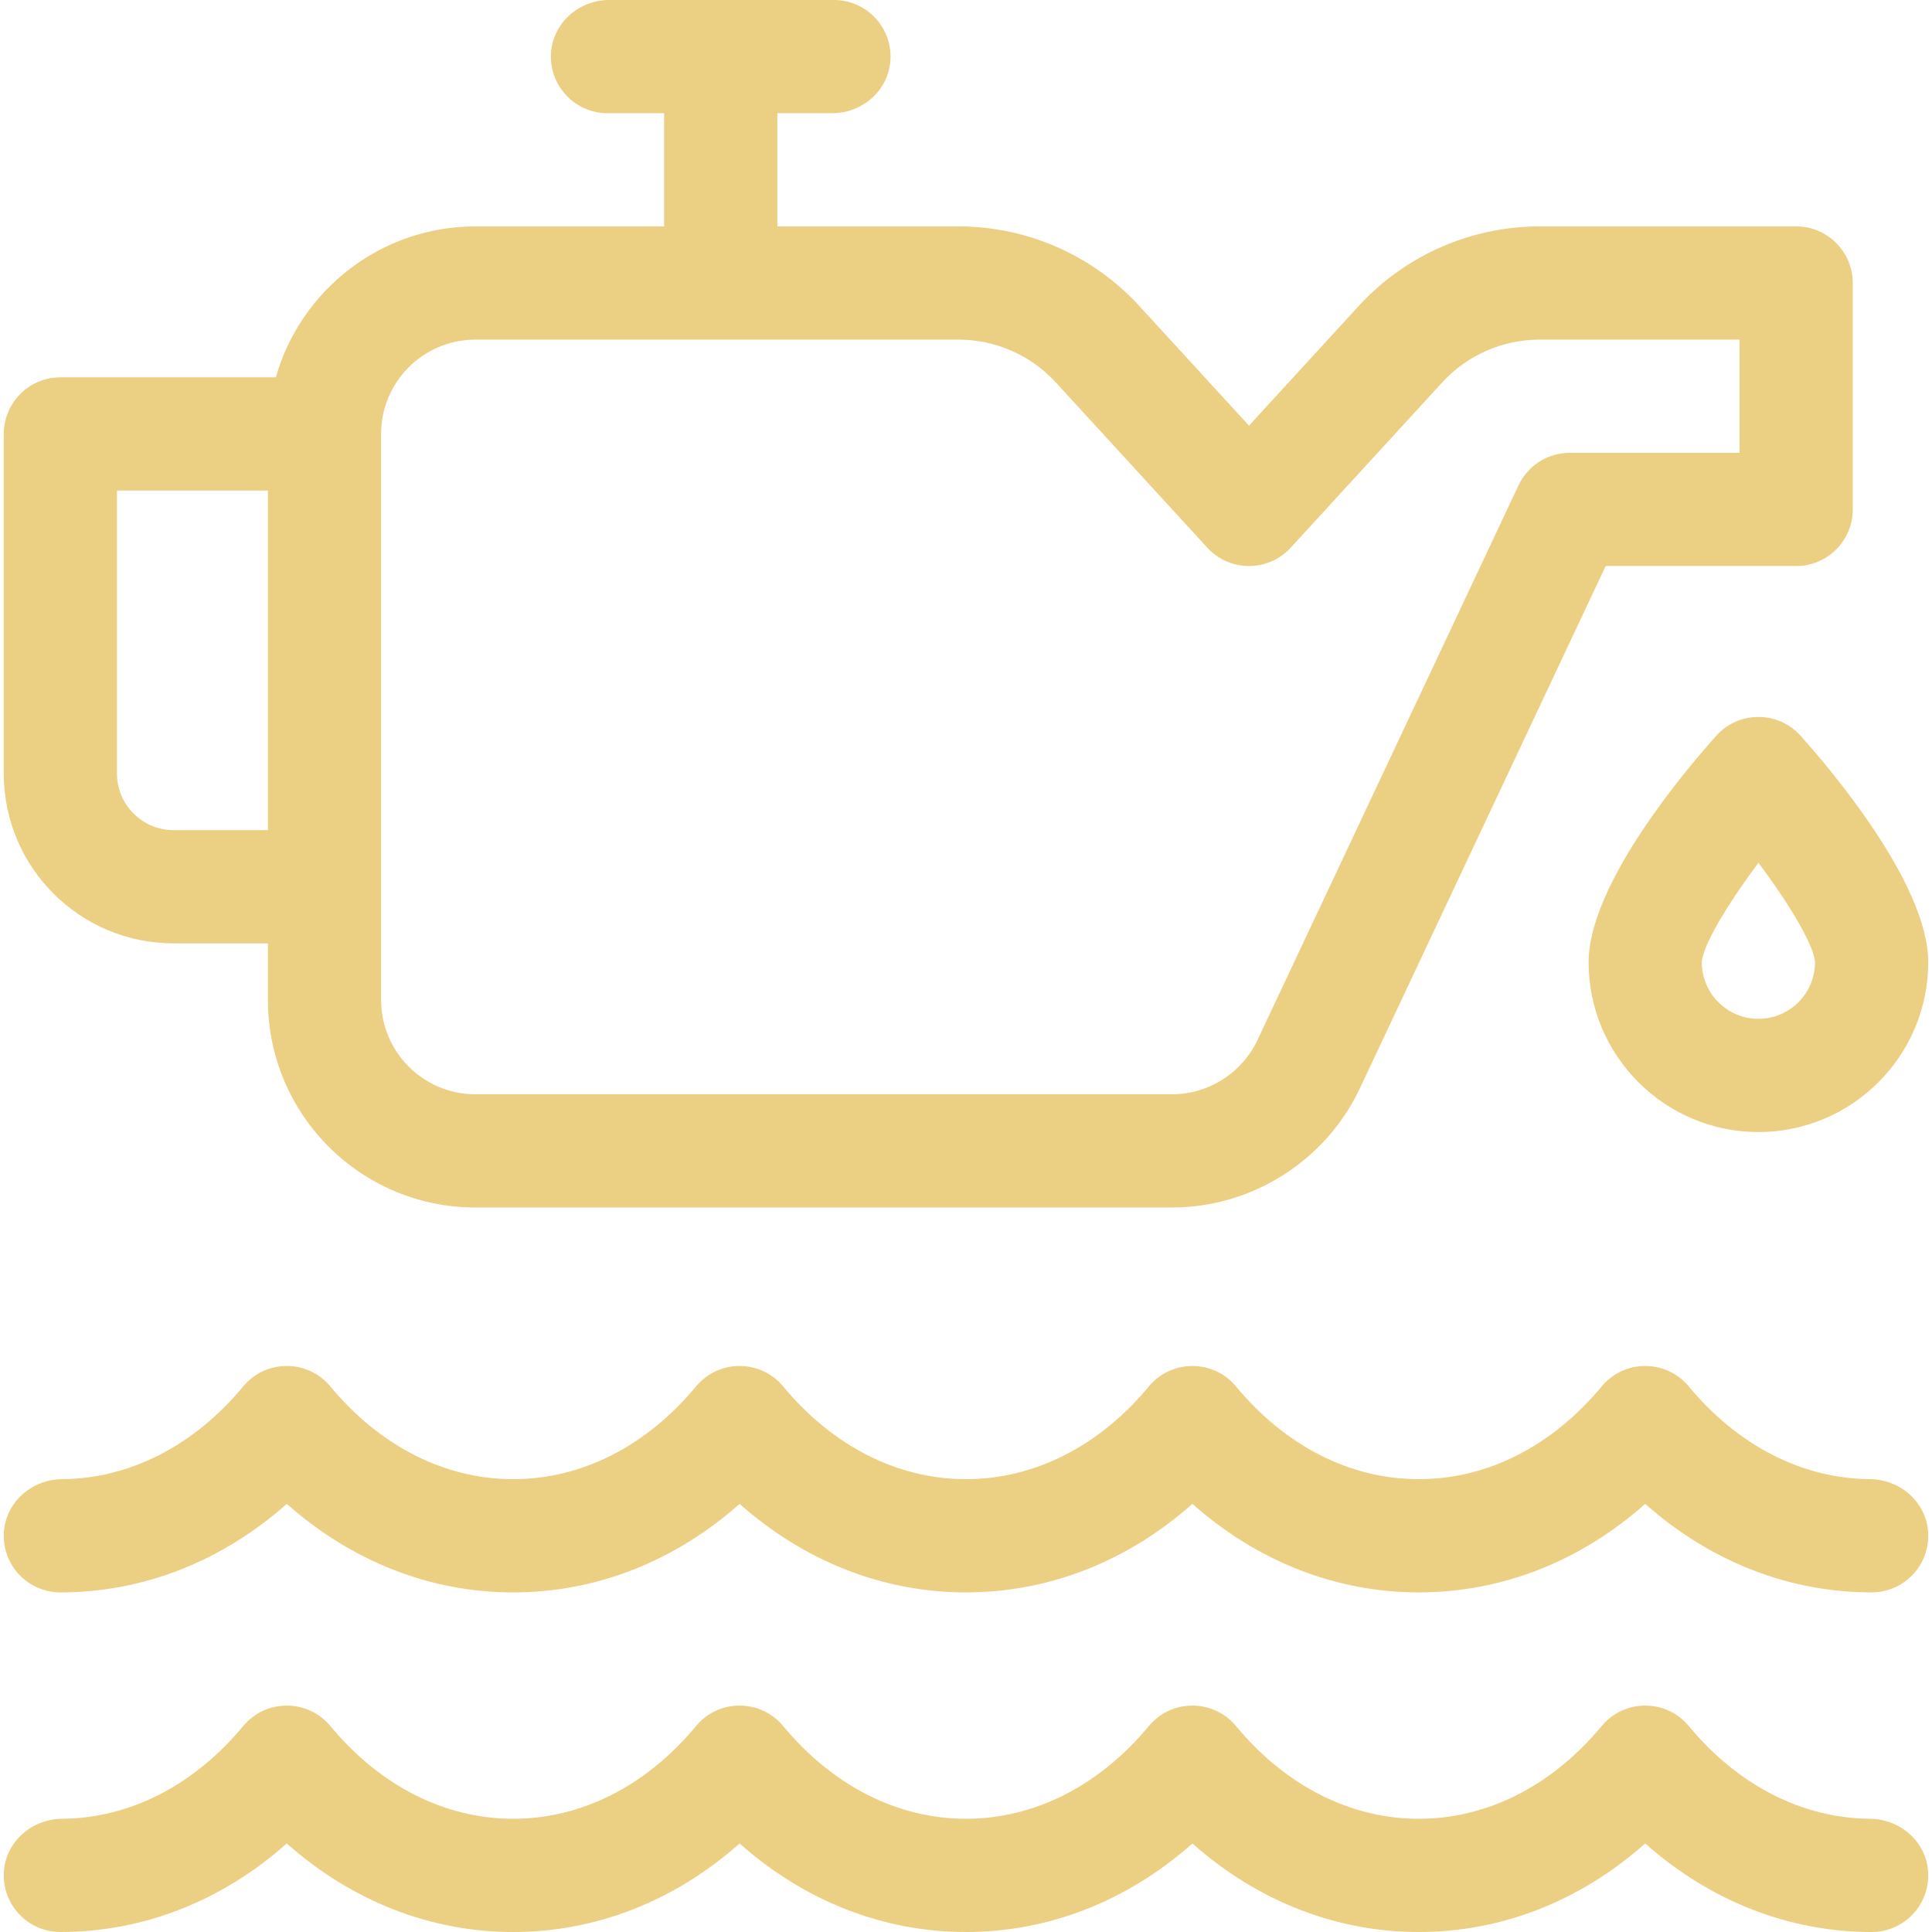
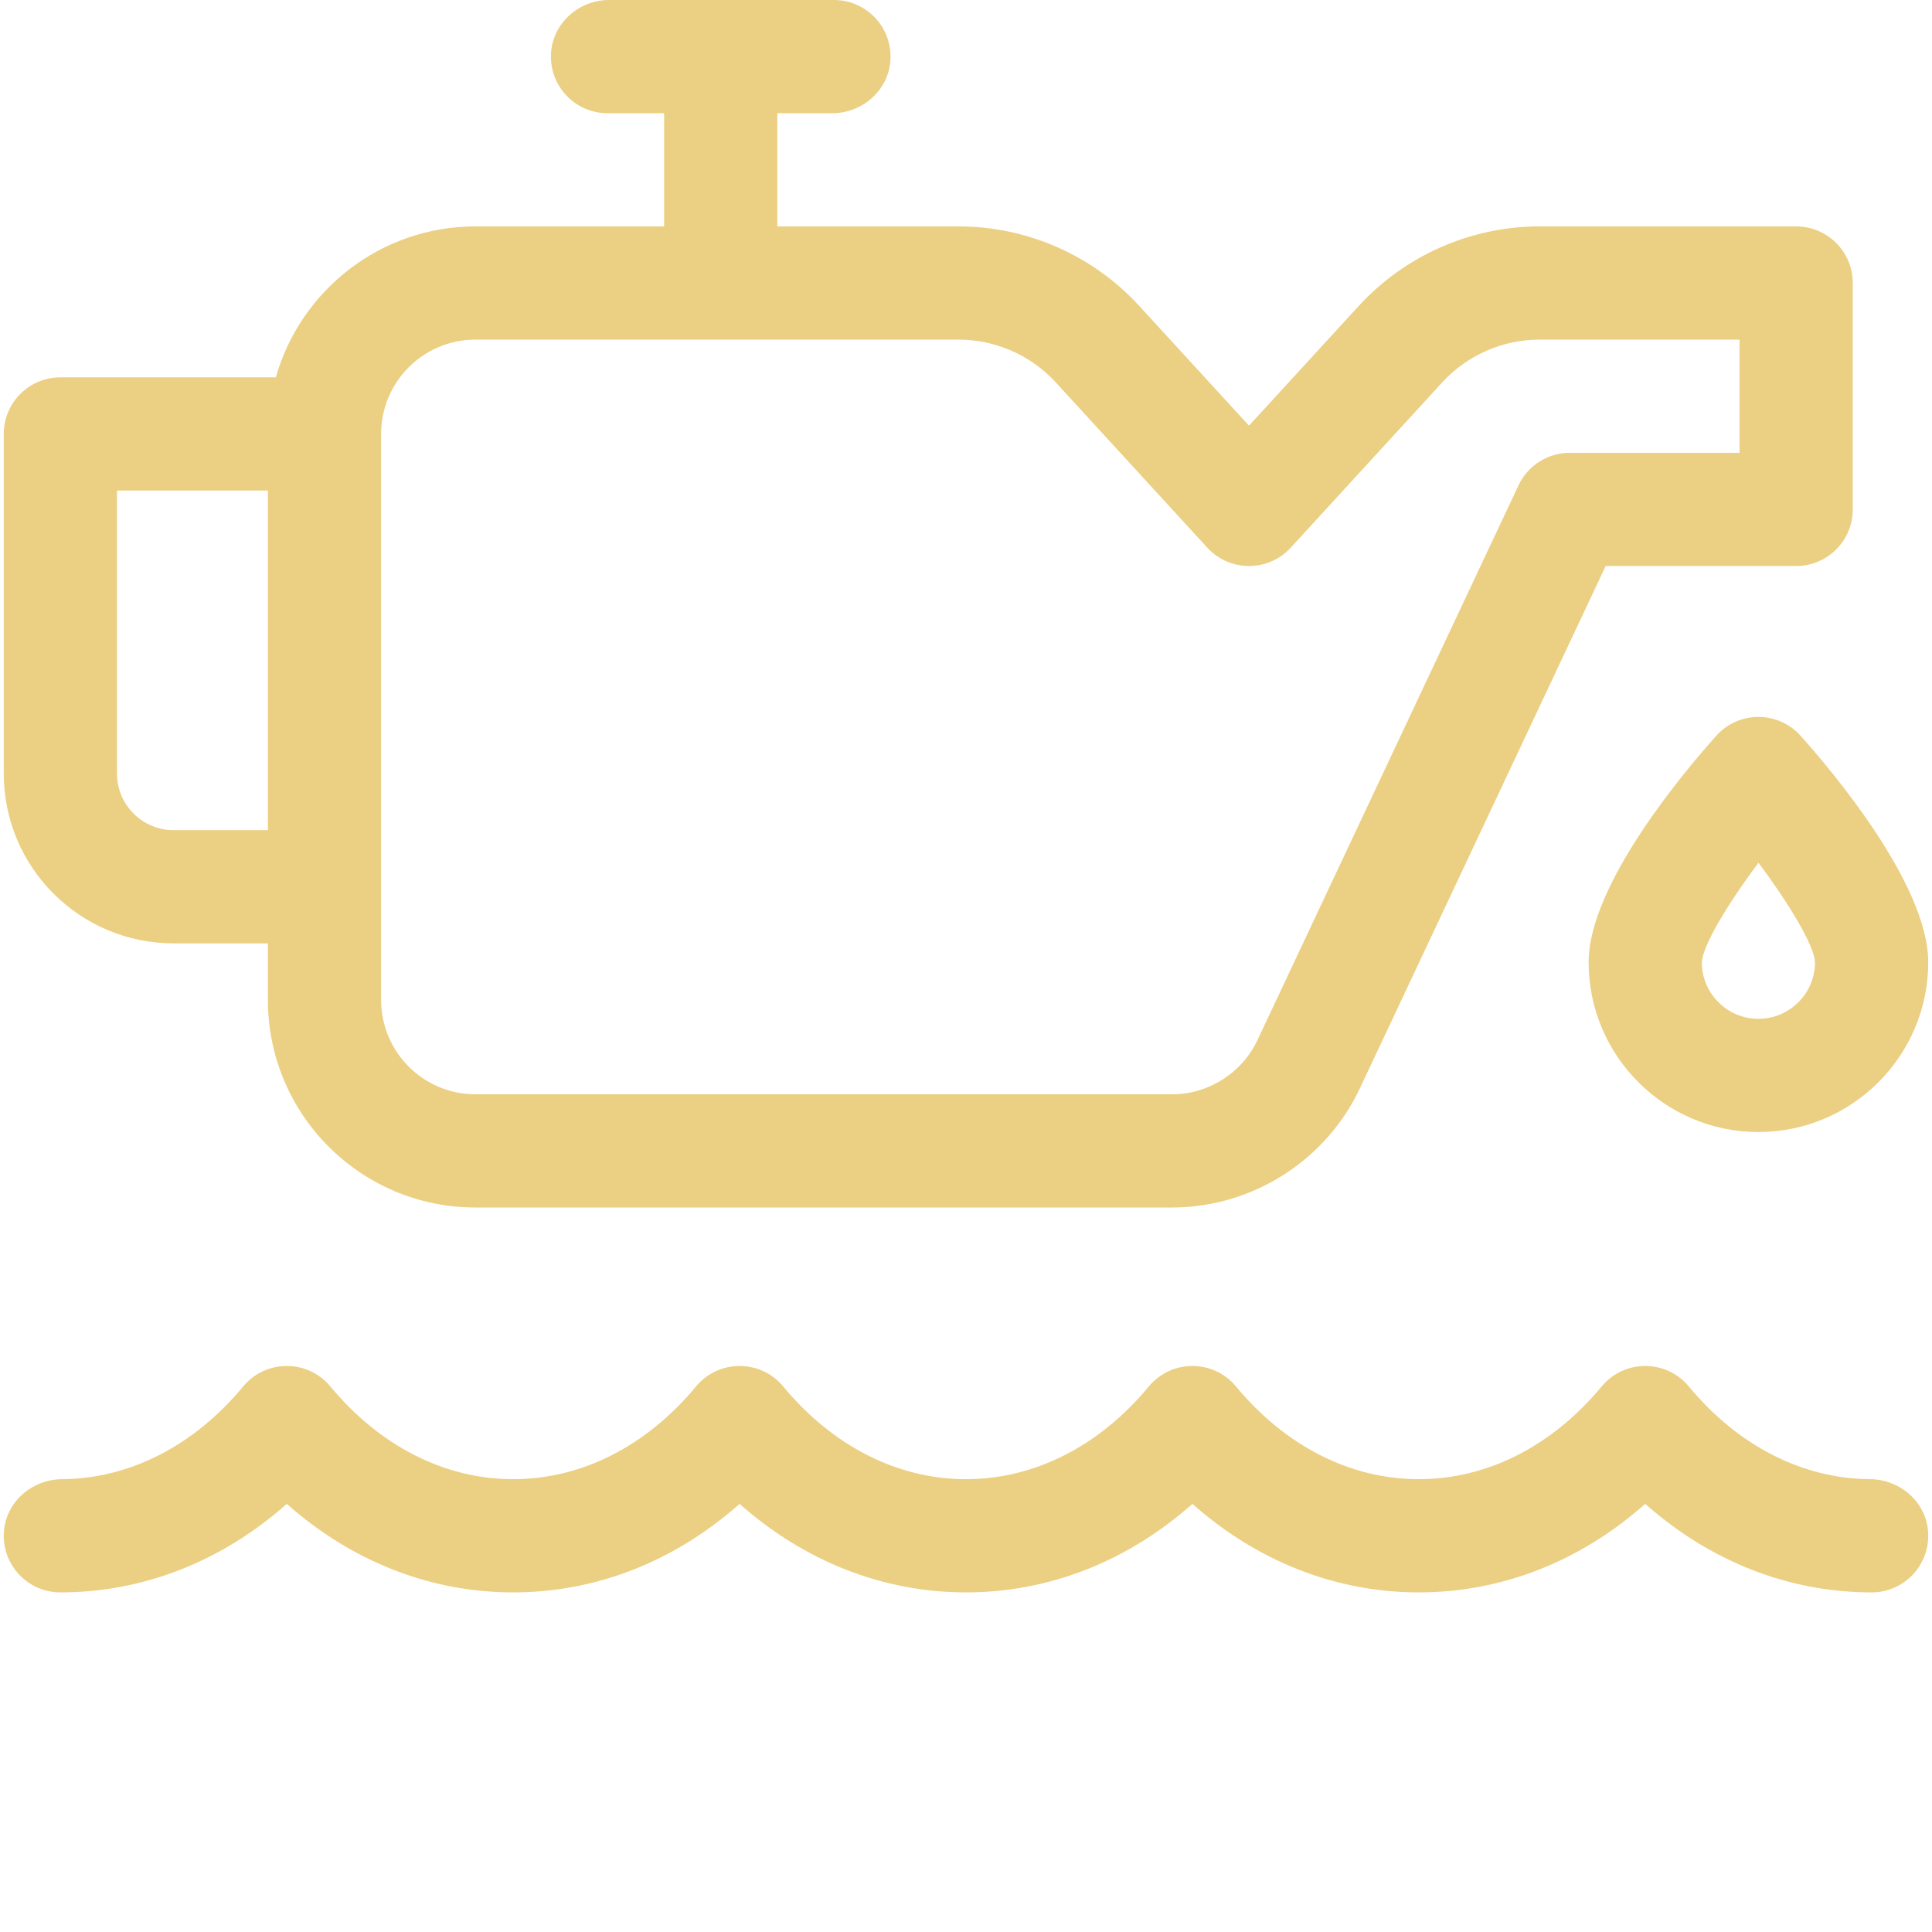
<svg xmlns="http://www.w3.org/2000/svg" width="128" height="128" viewBox="0 0 128 128" fill="none">
  <g clip-path="url(#clip0_147_60)">
    <path d="M11.5 62.5H17.75V66.25C17.75 73.844 23.906 80 31.5 80H77.654C82.955 80 87.838 76.901 90.095 72.105L106.38 37.5H119C121.071 37.5 122.75 35.821 122.75 33.75V18.75C122.75 16.679 121.071 15 119 15H101.999C97.456 15 93.09 16.921 90.02 20.27L82.75 28.201L75.48 20.27C72.402 16.912 68.056 15 63.501 15H51.5V7.5H55.144C57.163 7.5 58.901 5.948 58.996 3.931C59.097 1.778 57.381 0 55.25 0H40.356C38.337 0 36.599 1.552 36.504 3.569C36.403 5.722 38.119 7.5 40.25 7.5H44V15H31.5C25.218 15 19.911 19.236 18.274 25H4C1.929 25 0.25 26.679 0.25 28.75V51.25C0.25 57.463 5.287 62.5 11.5 62.5ZM25.25 28.75C25.25 25.298 28.048 22.5 31.5 22.5H63.501C65.954 22.5 68.294 23.529 69.951 25.337L79.986 36.284C81.472 37.905 84.028 37.905 85.514 36.284L95.549 25.337C97.201 23.534 99.552 22.5 101.998 22.5H115.25V30H104C102.548 30 101.226 30.839 100.607 32.153L83.309 68.911C82.283 71.091 80.064 72.5 77.654 72.5H31.5C28.048 72.5 25.25 69.701 25.25 66.25V28.75ZM7.75 32.5H17.75V55H11.5C9.432 55 7.75 53.318 7.75 51.25V32.5Z" fill="#EBCF82" />
    <path d="M119.291 48.745C117.801 47.085 115.199 47.085 113.709 48.745C111.724 50.957 105.25 58.574 105.25 63.75C105.25 69.953 110.297 75 116.5 75C122.703 75 127.75 69.953 127.75 63.75C127.75 58.574 121.276 50.957 119.291 48.745ZM116.5 67.5C114.432 67.5 112.75 65.818 112.75 63.756C112.79 62.707 114.378 59.994 116.502 57.163C118.623 59.989 120.208 62.699 120.25 63.754C120.248 65.82 118.566 67.5 116.5 67.5Z" fill="#EBCF82" />
    <path d="M123.893 97.999C119.405 97.965 115.146 95.787 111.887 91.856C110.388 90.048 107.613 90.048 106.114 91.856C102.829 95.818 98.526 98 94 98C89.474 98 85.171 95.818 81.887 91.856C80.387 90.048 77.613 90.048 76.113 91.856C72.829 95.818 68.526 98 64 98C59.474 98 55.172 95.818 51.887 91.856C50.387 90.048 47.613 90.048 46.113 91.856C42.828 95.818 38.526 98 34 98C29.474 98 25.172 95.818 21.887 91.856C20.387 90.048 17.613 90.048 16.113 91.856C12.854 95.787 8.595 97.965 4.108 98C2.113 98.015 0.387 99.51 0.258 101.501C0.117 103.685 1.847 105.5 4 105.5C9.499 105.5 14.705 103.443 19 99.635C23.295 103.443 28.501 105.5 34 105.5C39.499 105.5 44.705 103.443 49 99.635C53.295 103.443 58.501 105.5 64 105.5C69.499 105.5 74.705 103.443 79 99.635C83.295 103.443 88.501 105.5 94 105.5C99.499 105.5 104.705 103.443 109 99.635C113.295 103.443 118.501 105.5 124 105.5C126.153 105.5 127.883 103.685 127.742 101.501C127.613 99.51 125.888 98.015 123.893 97.999Z" fill="#EBCF82" />
-     <path d="M123.893 120.499C119.405 120.465 115.146 118.287 111.887 114.356C110.388 112.548 107.613 112.548 106.114 114.356C102.829 118.318 98.526 120.5 94 120.5C89.474 120.5 85.171 118.318 81.887 114.356C80.387 112.548 77.613 112.548 76.113 114.356C72.829 118.318 68.526 120.5 64 120.5C59.474 120.5 55.172 118.318 51.887 114.356C50.387 112.548 47.613 112.548 46.113 114.356C42.828 118.318 38.526 120.5 34 120.5C29.474 120.5 25.172 118.318 21.887 114.356C20.387 112.548 17.613 112.548 16.113 114.356C12.854 118.287 8.595 120.465 4.108 120.5C2.113 120.515 0.387 122.01 0.258 124.001C0.117 126.185 1.847 128 4 128C9.499 128 14.705 125.943 19 122.135C23.295 125.943 28.501 128 34 128C39.499 128 44.705 125.943 49 122.135C53.295 125.943 58.501 128 64 128C69.499 128 74.705 125.943 79 122.135C83.295 125.943 88.501 128 94 128C99.499 128 104.705 125.943 109 122.135C113.295 125.943 118.501 128 124 128C126.153 128 127.883 126.185 127.742 124.001C127.613 122.01 125.888 120.515 123.893 120.499Z" fill="#EBCF82" />
  </g>
  <defs>
    <clipPath id="clip0_147_60">
      <rect width="128" height="128" fill="white" />
    </clipPath>
  </defs>
</svg>